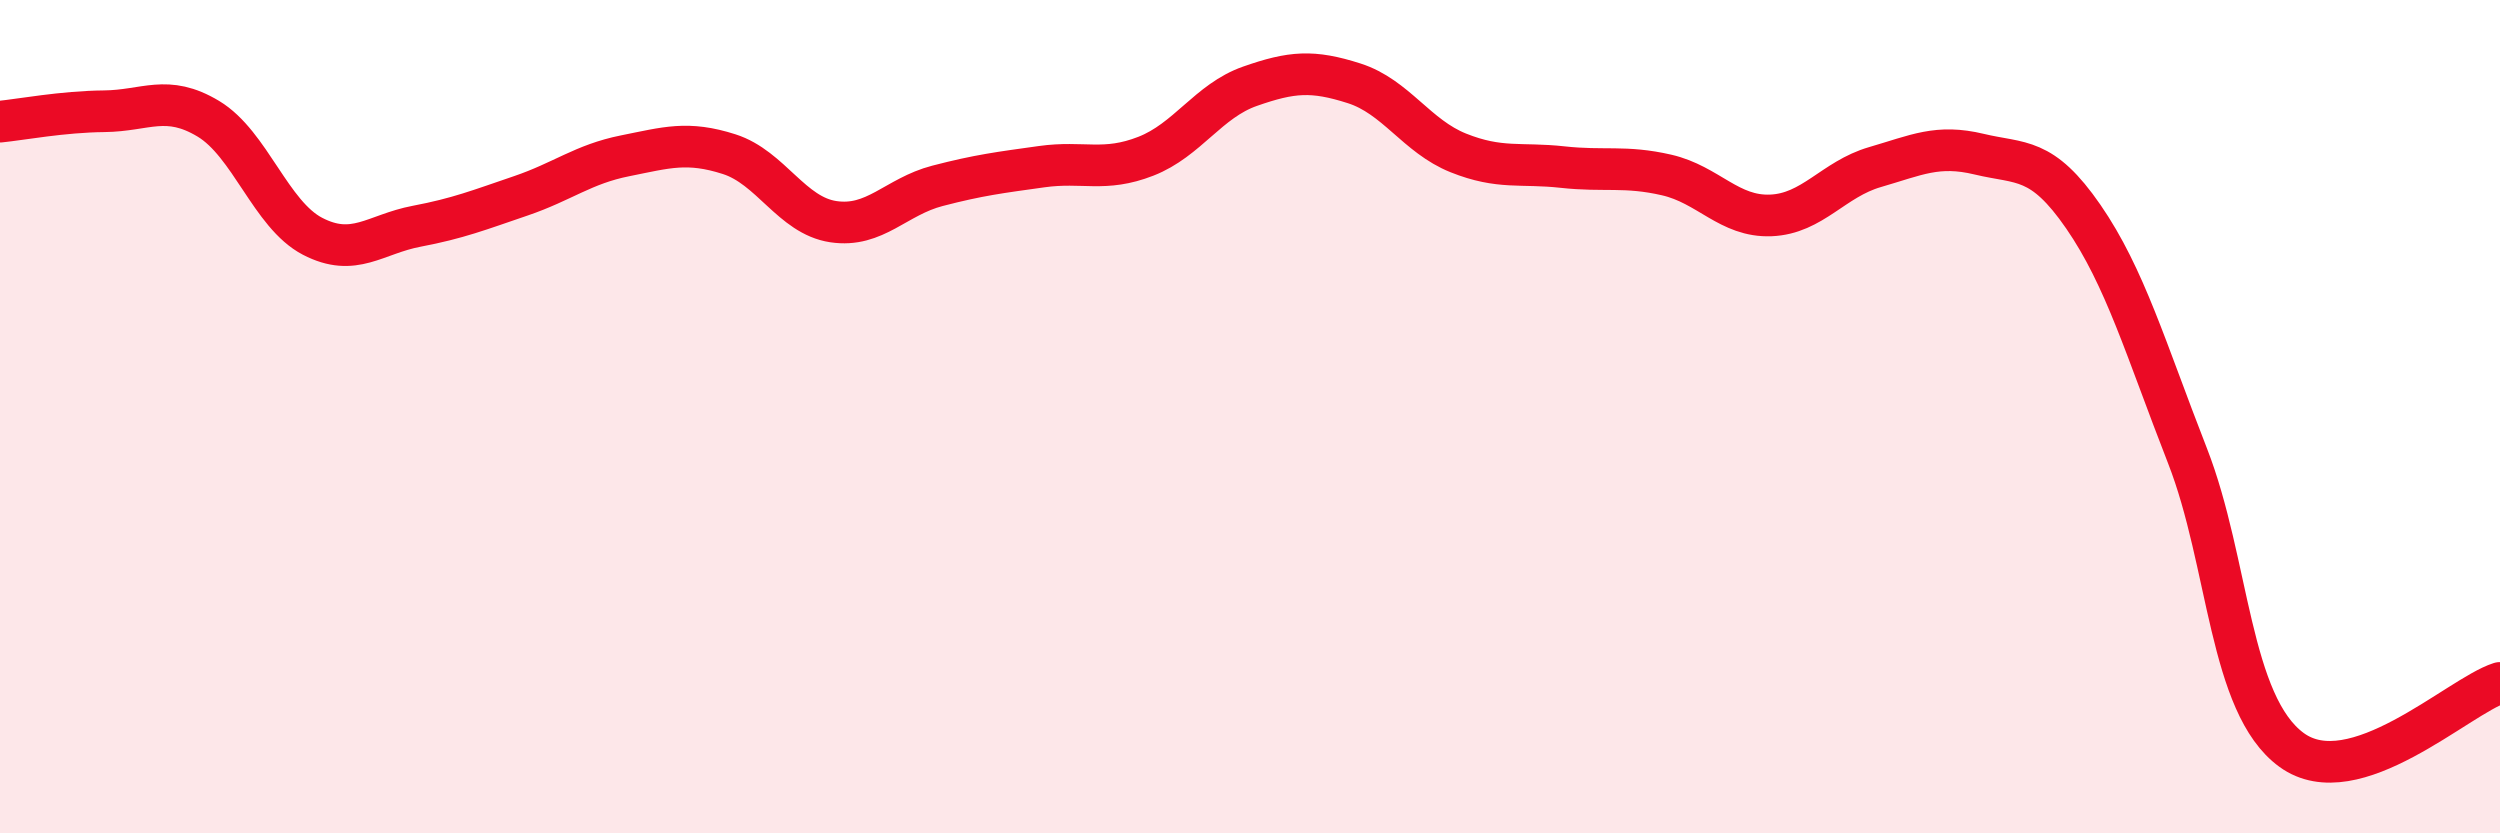
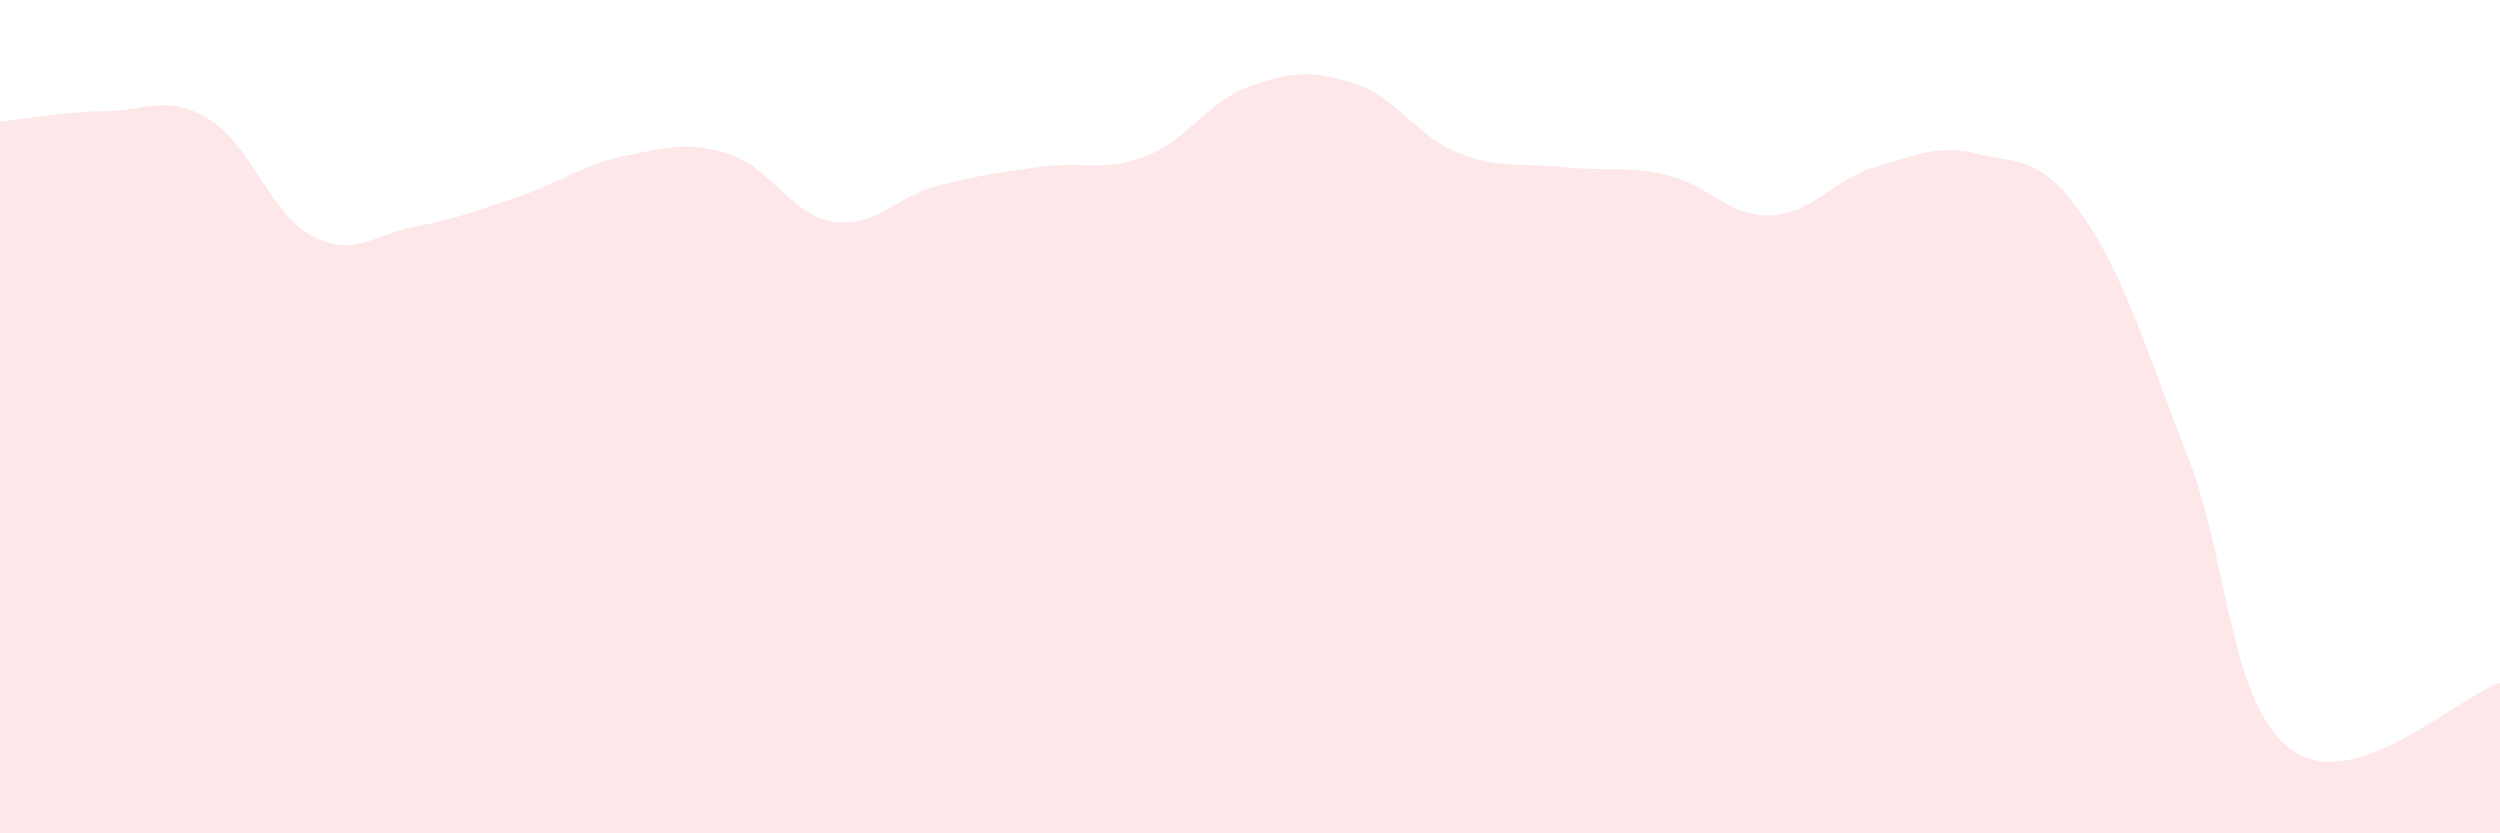
<svg xmlns="http://www.w3.org/2000/svg" width="60" height="20" viewBox="0 0 60 20">
  <path d="M 0,2.92 C 0.5,2.87 1.5,2.68 2.5,2.67 C 3.5,2.66 4,2.25 5,2.85 C 6,3.45 6.5,5.15 7.5,5.67 C 8.5,6.19 9,5.62 10,5.43 C 11,5.24 11.5,5.04 12.5,4.7 C 13.5,4.36 14,3.94 15,3.74 C 16,3.54 16.5,3.38 17.5,3.7 C 18.5,4.02 19,5.17 20,5.32 C 21,5.47 21.5,4.72 22.5,4.46 C 23.5,4.2 24,4.14 25,4 C 26,3.86 26.5,4.14 27.5,3.75 C 28.5,3.36 29,2.42 30,2.07 C 31,1.72 31.5,1.68 32.5,2 C 33.5,2.32 34,3.27 35,3.67 C 36,4.07 36.5,3.9 37.5,4.01 C 38.5,4.12 39,3.97 40,4.2 C 41,4.43 41.5,5.21 42.5,5.17 C 43.5,5.13 44,4.3 45,4.01 C 46,3.72 46.5,3.46 47.5,3.7 C 48.5,3.94 49,3.75 50,5.2 C 51,6.65 51.5,8.38 52.5,10.94 C 53.5,13.5 53.5,16.91 55,18 C 56.5,19.09 59,16.71 60,16.39L60 20L0 20Z" fill="#EB0A25" opacity="0.1" stroke-linecap="round" stroke-linejoin="round" />
-   <path d="M 0,2.92 C 0.5,2.87 1.5,2.68 2.5,2.67 C 3.5,2.66 4,2.25 5,2.85 C 6,3.45 6.5,5.15 7.5,5.67 C 8.5,6.19 9,5.62 10,5.43 C 11,5.24 11.5,5.04 12.5,4.7 C 13.5,4.36 14,3.94 15,3.74 C 16,3.54 16.5,3.38 17.5,3.7 C 18.5,4.02 19,5.17 20,5.32 C 21,5.47 21.5,4.72 22.5,4.46 C 23.5,4.2 24,4.14 25,4 C 26,3.86 26.5,4.14 27.5,3.75 C 28.5,3.36 29,2.42 30,2.07 C 31,1.72 31.5,1.68 32.5,2 C 33.5,2.32 34,3.27 35,3.67 C 36,4.07 36.5,3.9 37.5,4.01 C 38.5,4.12 39,3.97 40,4.2 C 41,4.43 41.5,5.21 42.5,5.17 C 43.5,5.13 44,4.3 45,4.01 C 46,3.72 46.5,3.46 47.5,3.7 C 48.5,3.94 49,3.75 50,5.2 C 51,6.65 51.5,8.38 52.5,10.94 C 53.5,13.5 53.5,16.91 55,18 C 56.5,19.09 59,16.71 60,16.39" stroke="#EB0A25" stroke-width="1" fill="none" stroke-linecap="round" stroke-linejoin="round" />
</svg>